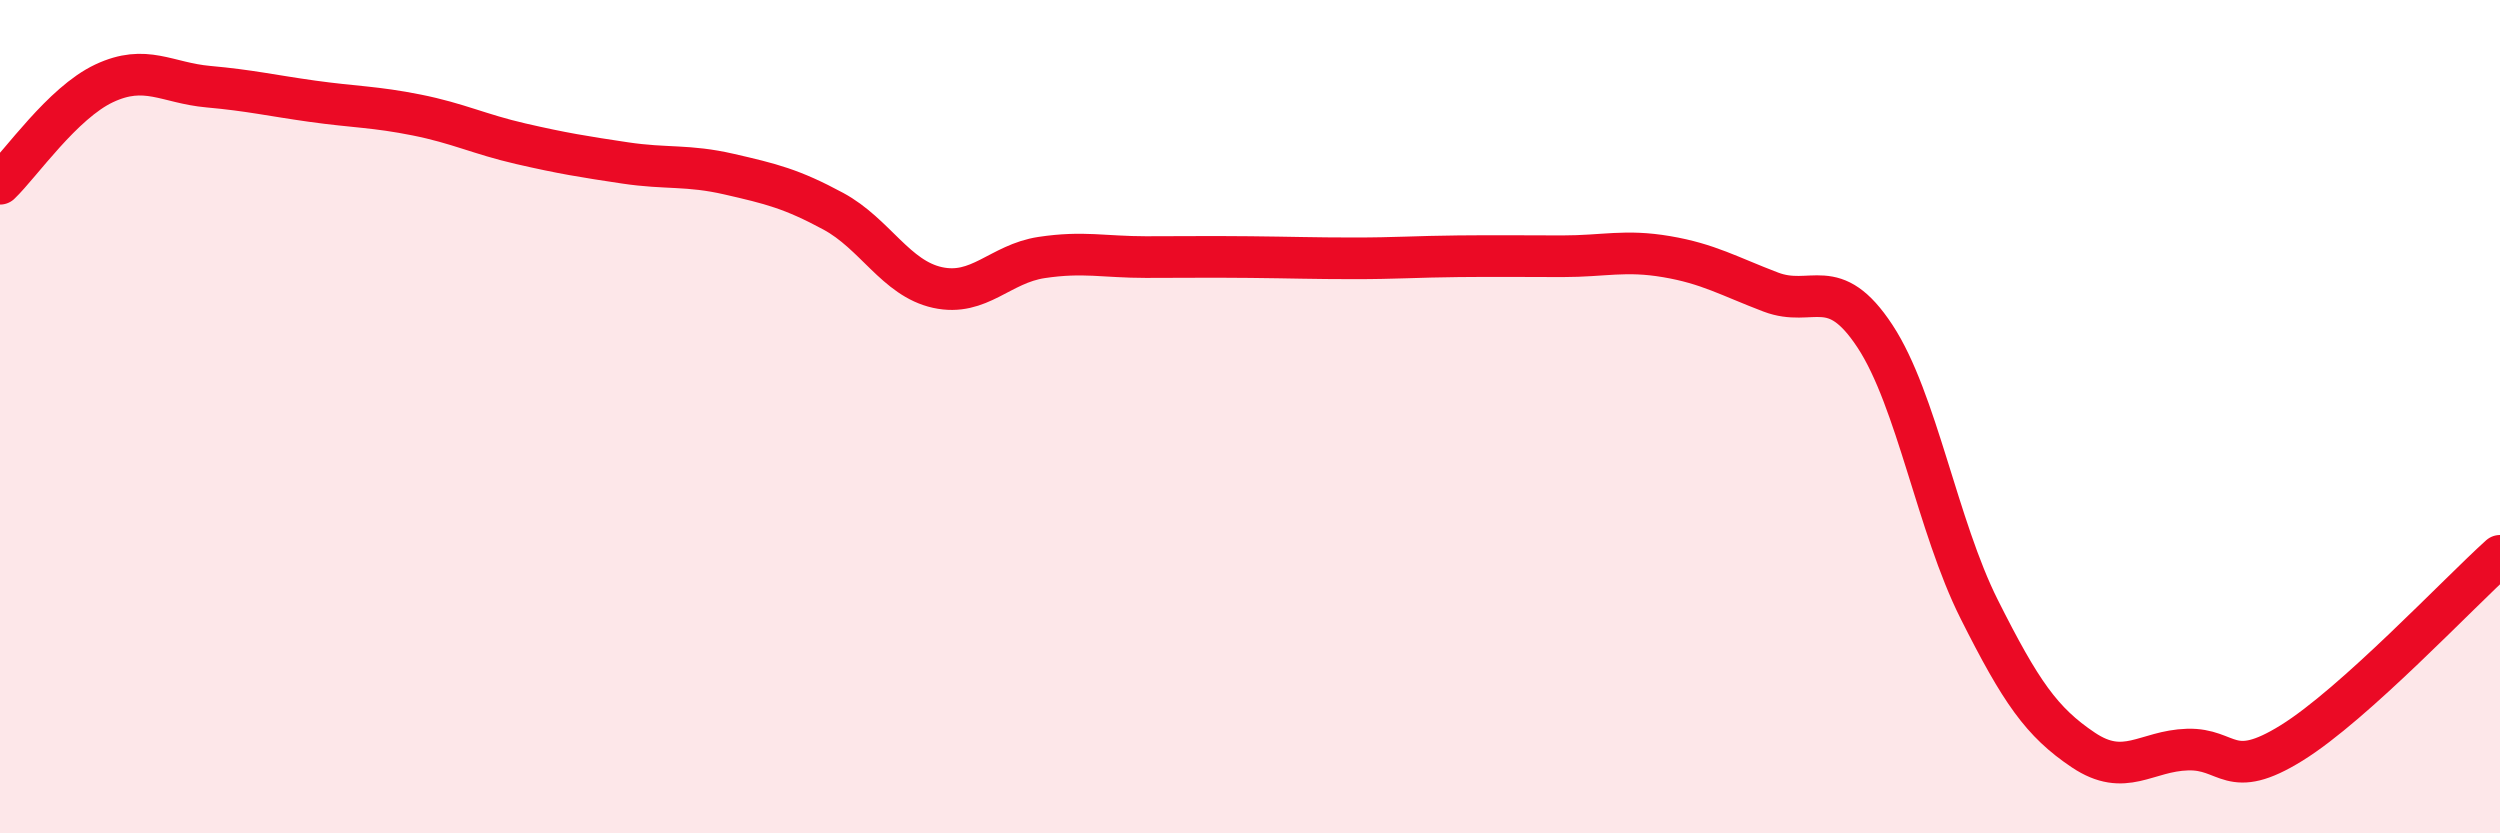
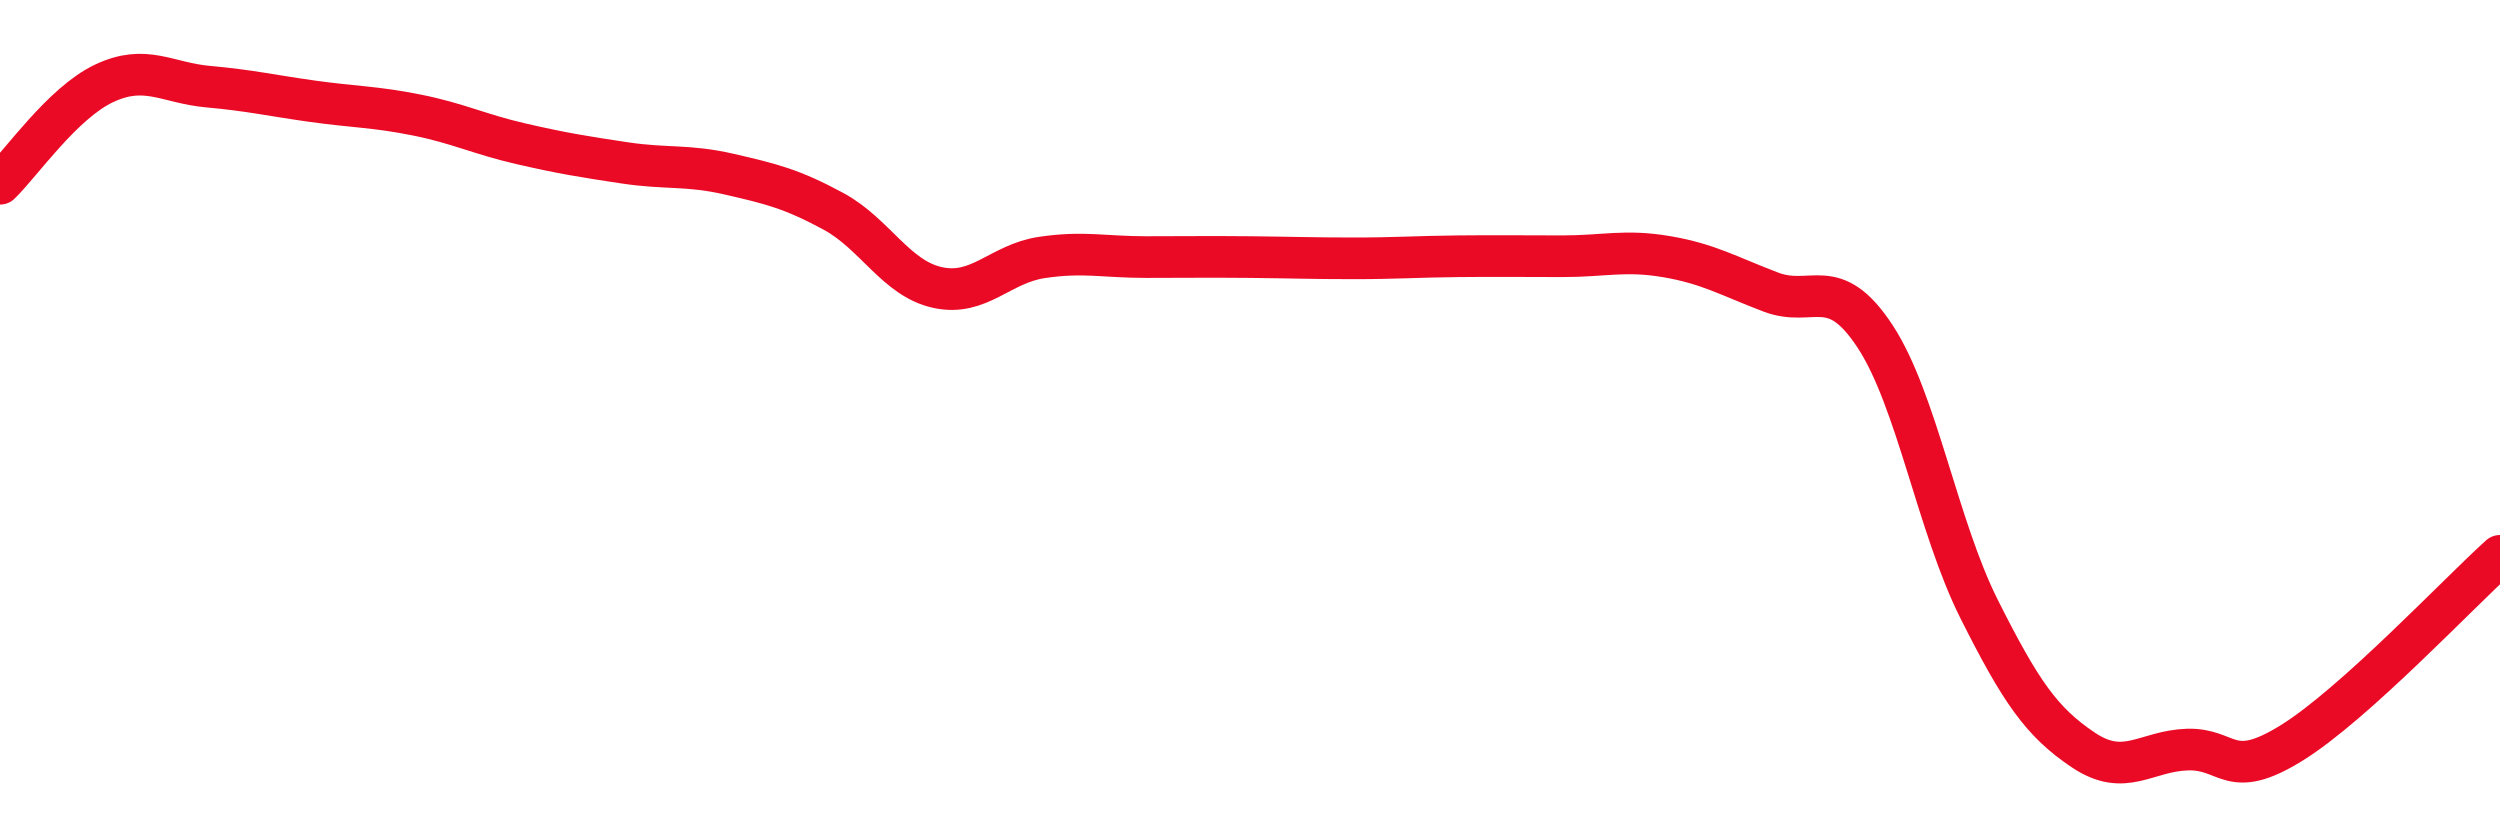
<svg xmlns="http://www.w3.org/2000/svg" width="60" height="20" viewBox="0 0 60 20">
-   <path d="M 0,4.41 C 0.5,3.93 1.5,2.47 2.5,2 C 3.5,1.53 4,1.99 5,2.08 C 6,2.17 6.5,2.29 7.5,2.43 C 8.5,2.57 9,2.56 10,2.76 C 11,2.96 11.5,3.22 12.5,3.45 C 13.5,3.68 14,3.76 15,3.91 C 16,4.06 16.5,3.95 17.5,4.18 C 18.5,4.41 19,4.53 20,5.07 C 21,5.61 21.5,6.68 22.5,6.9 C 23.5,7.12 24,6.33 25,6.18 C 26,6.03 26.5,6.17 27.5,6.17 C 28.5,6.17 29,6.16 30,6.17 C 31,6.18 31.5,6.2 32.5,6.2 C 33.5,6.2 34,6.16 35,6.15 C 36,6.14 36.5,6.15 37.5,6.15 C 38.5,6.15 39,5.99 40,6.16 C 41,6.33 41.5,6.63 42.5,7.01 C 43.5,7.39 44,6.55 45,8.07 C 46,9.59 46.5,12.63 47.5,14.62 C 48.5,16.61 49,17.33 50,18 C 51,18.67 51.5,18.02 52.5,17.99 C 53.5,17.96 53.5,18.76 55,17.83 C 56.5,16.9 59,14.24 60,13.34L60 20L0 20Z" fill="#EB0A25" opacity="0.1" stroke-linecap="round" stroke-linejoin="round" />
  <path d="M 0,4.41 C 0.5,3.93 1.5,2.47 2.5,2 C 3.5,1.53 4,1.99 5,2.08 C 6,2.17 6.5,2.29 7.5,2.43 C 8.5,2.57 9,2.56 10,2.76 C 11,2.96 11.5,3.22 12.5,3.45 C 13.5,3.68 14,3.76 15,3.91 C 16,4.06 16.5,3.95 17.5,4.18 C 18.5,4.41 19,4.53 20,5.07 C 21,5.61 21.5,6.68 22.5,6.9 C 23.5,7.12 24,6.33 25,6.18 C 26,6.03 26.5,6.17 27.5,6.17 C 28.5,6.17 29,6.16 30,6.17 C 31,6.18 31.5,6.2 32.5,6.2 C 33.5,6.2 34,6.16 35,6.15 C 36,6.14 36.5,6.15 37.5,6.15 C 38.5,6.15 39,5.99 40,6.16 C 41,6.33 41.5,6.63 42.5,7.01 C 43.5,7.39 44,6.55 45,8.07 C 46,9.59 46.5,12.63 47.5,14.62 C 48.5,16.61 49,17.33 50,18 C 51,18.67 51.5,18.02 52.5,17.99 C 53.5,17.96 53.5,18.76 55,17.83 C 56.5,16.9 59,14.24 60,13.34" stroke="#EB0A25" stroke-width="1" fill="none" stroke-linecap="round" stroke-linejoin="round" />
</svg>